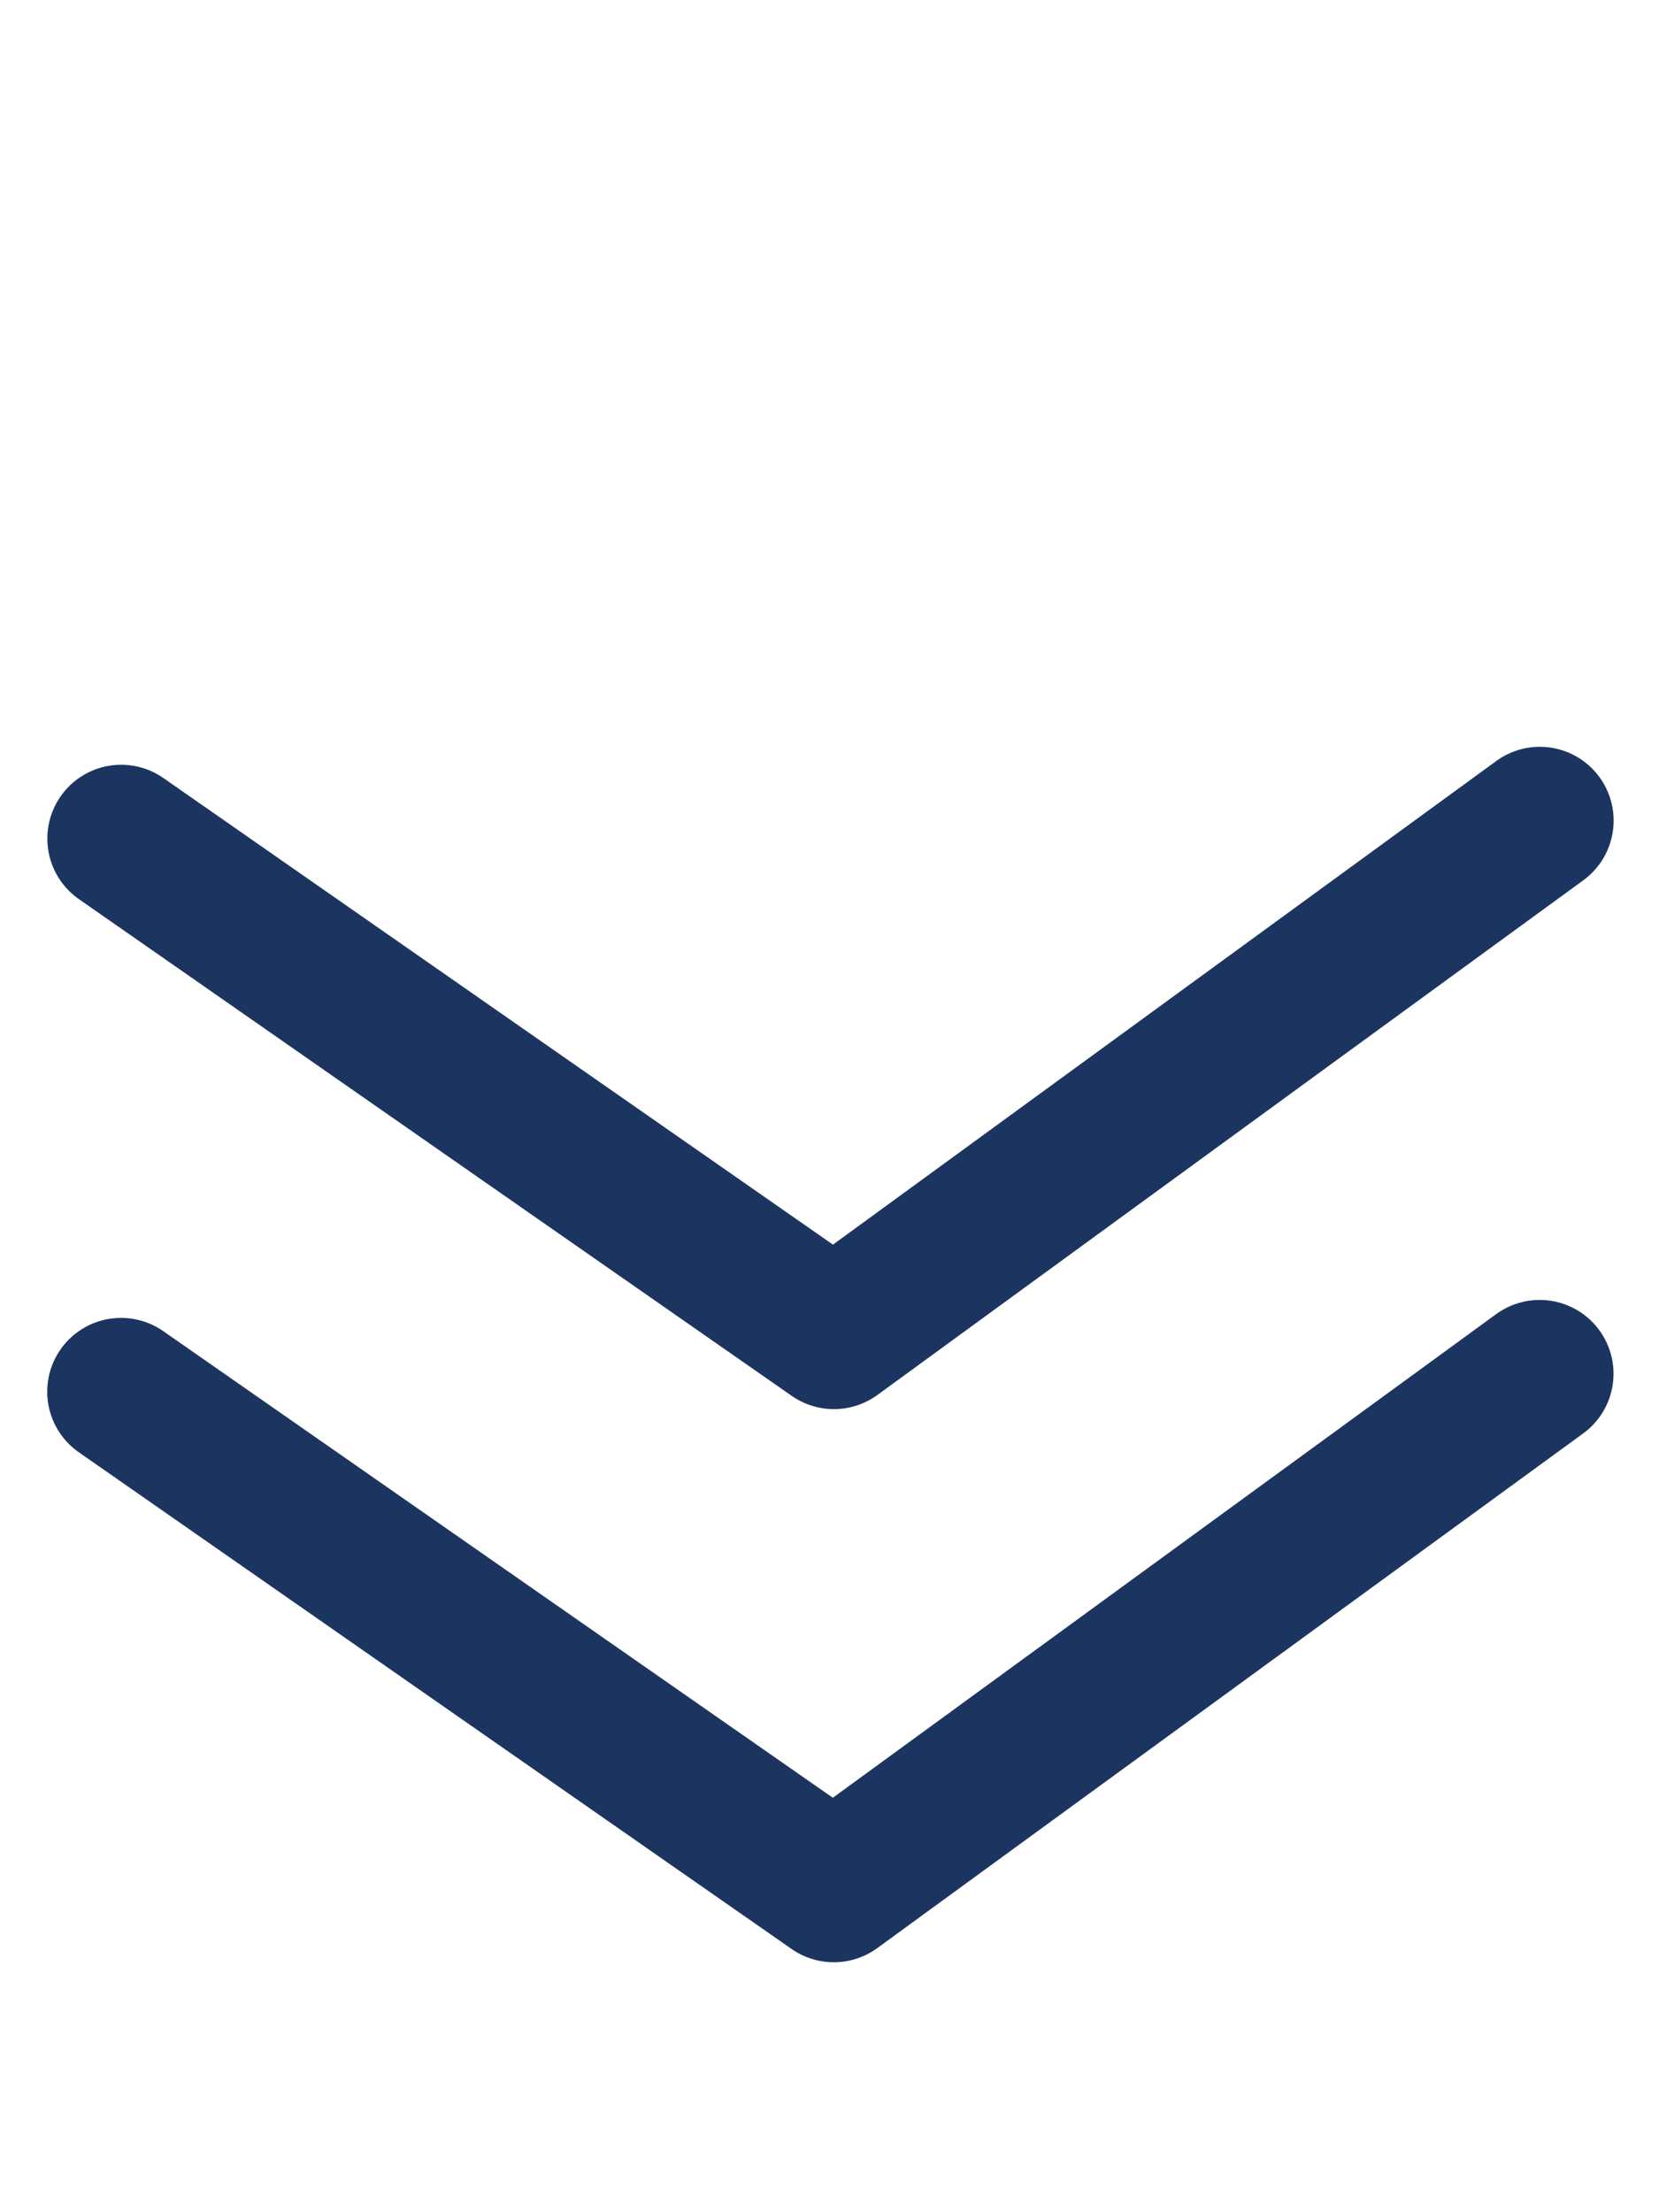
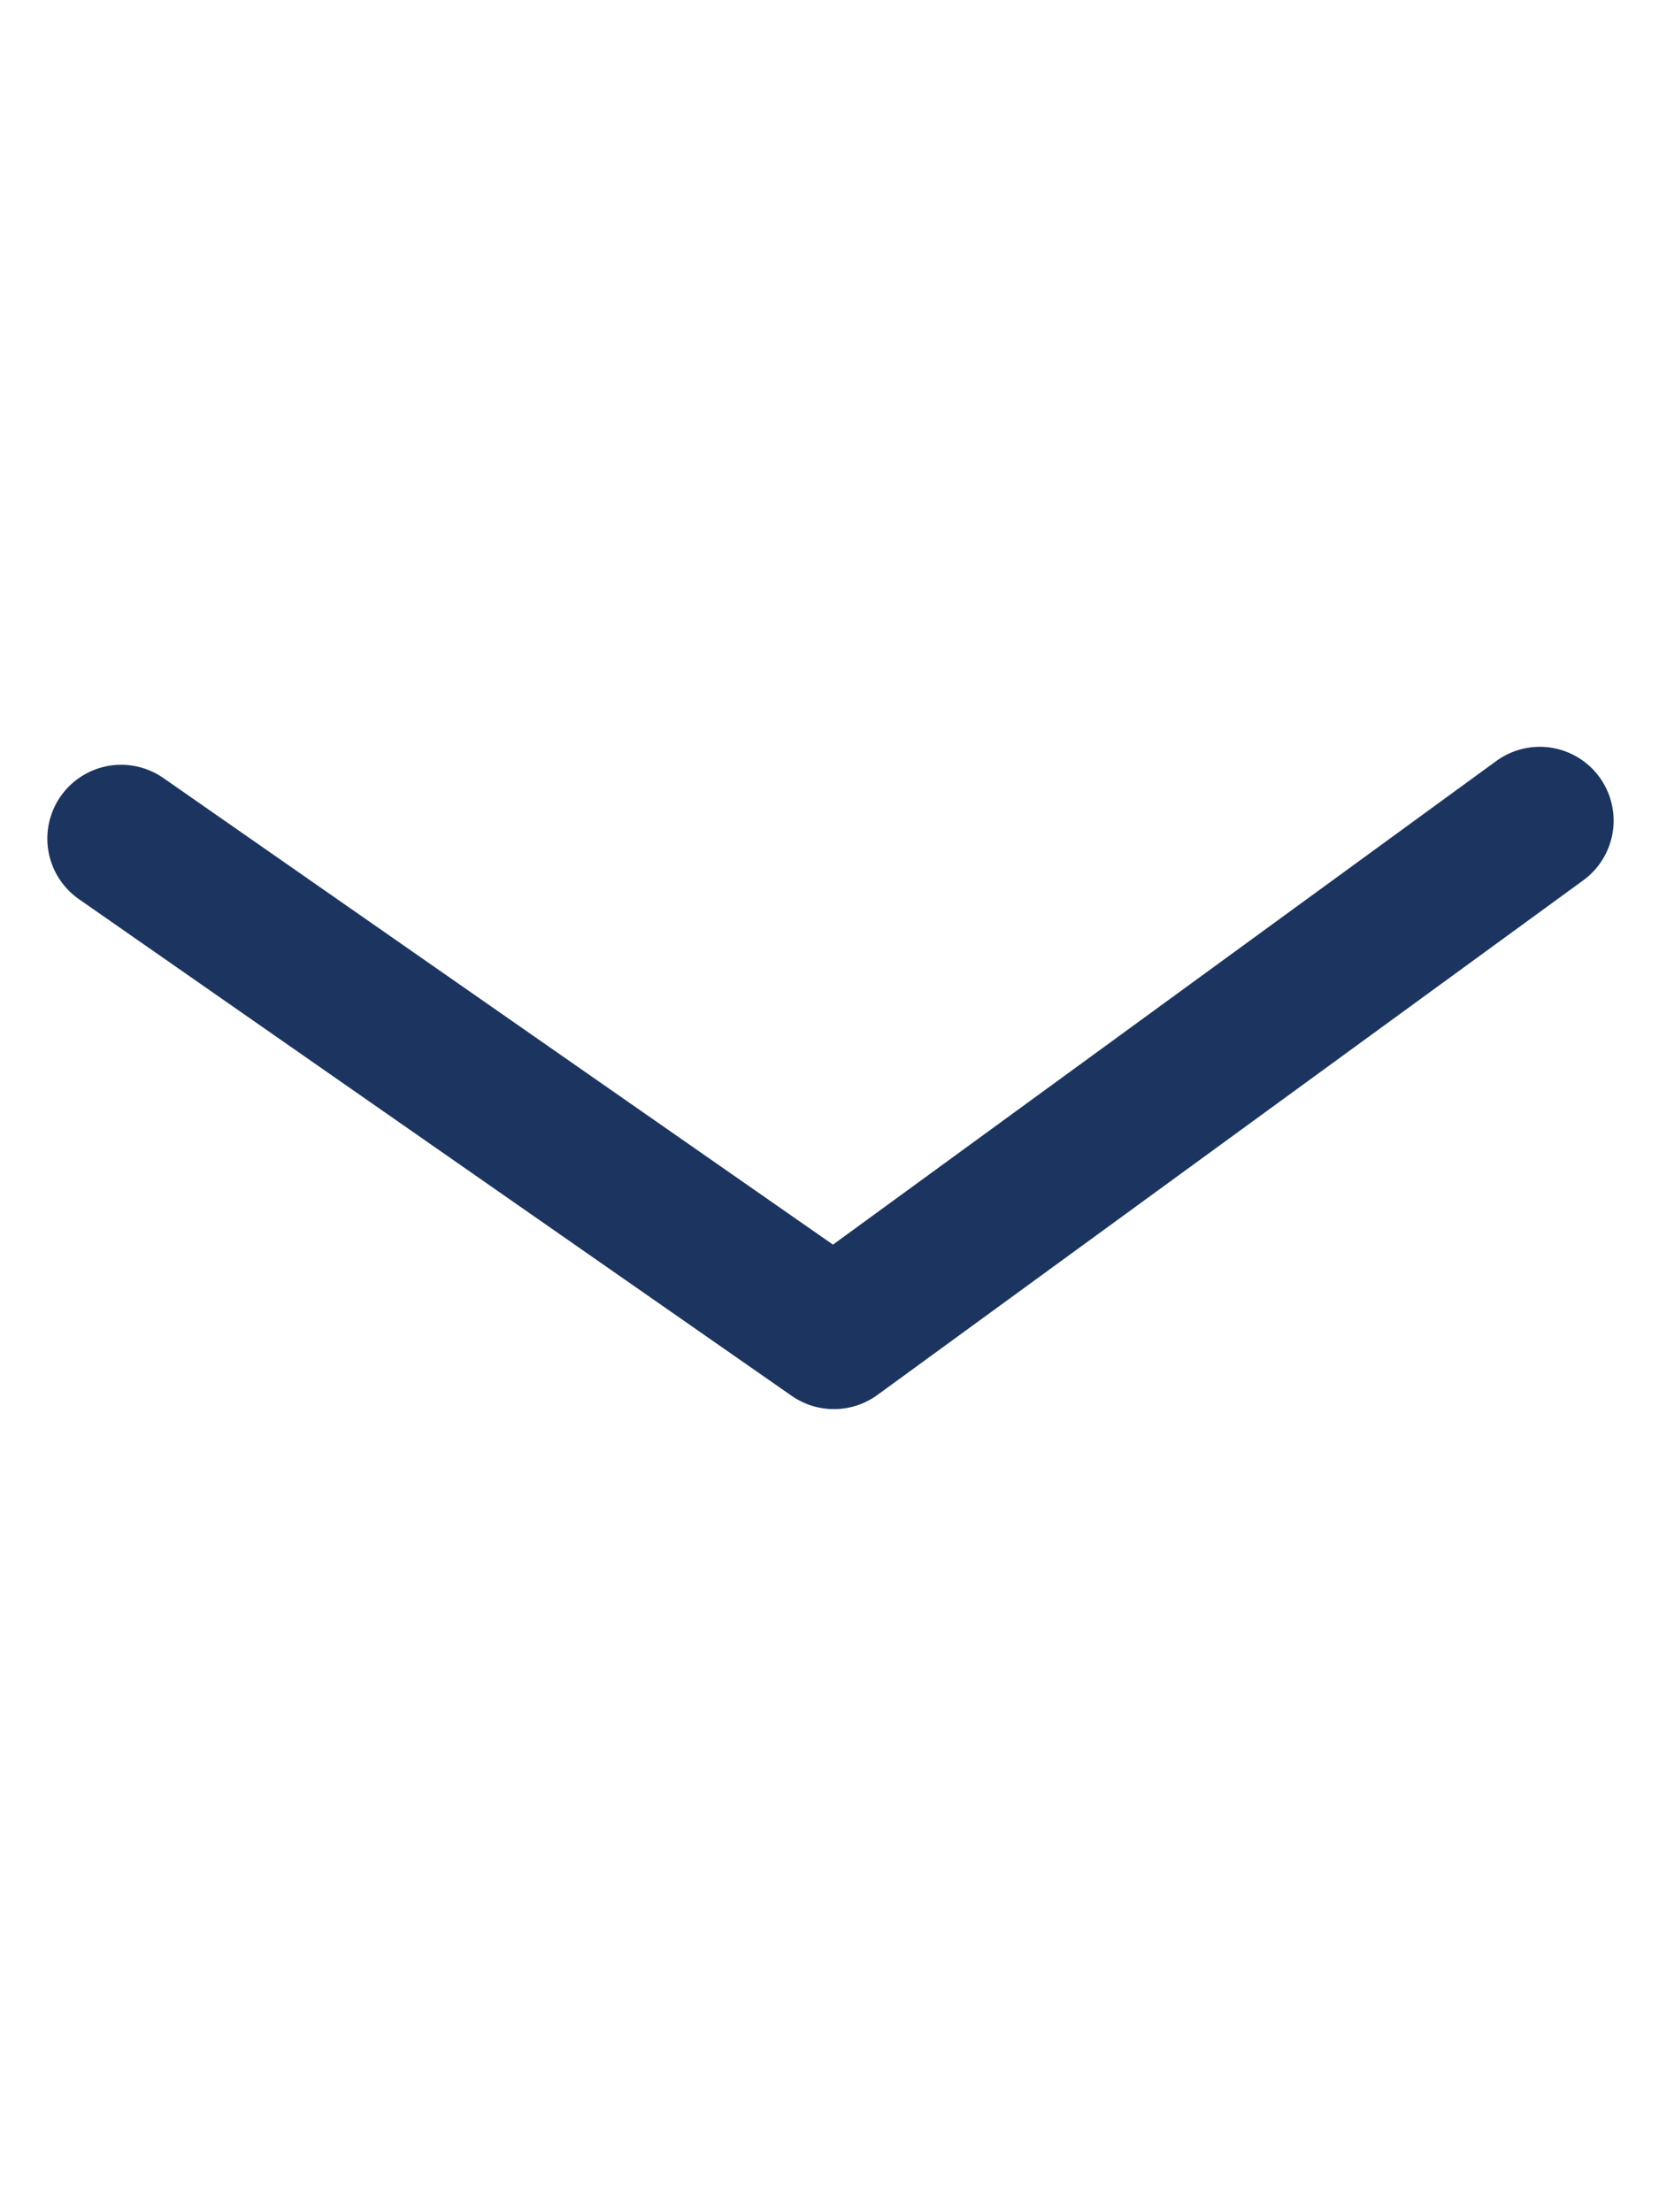
<svg xmlns="http://www.w3.org/2000/svg" width="11.236" height="14.982" viewBox="0 0 11.236 14.982">
  <g data-name="Grupo 7656">
-     <path data-name="Trazado 10579" d="m0 6.88 5.792-1.035L6.708 0" transform="rotate(45 -2.662 9.142)" style="fill:none;stroke:#1c3560;stroke-linecap:round;stroke-linejoin:round" />
    <path data-name="Trazado 10580" d="m0 6.88 5.792-1.035L6.708 0" transform="rotate(45 1.86 7.27)" style="fill:none;stroke:#1c3560;stroke-linecap:round;stroke-linejoin:round" />
  </g>
</svg>